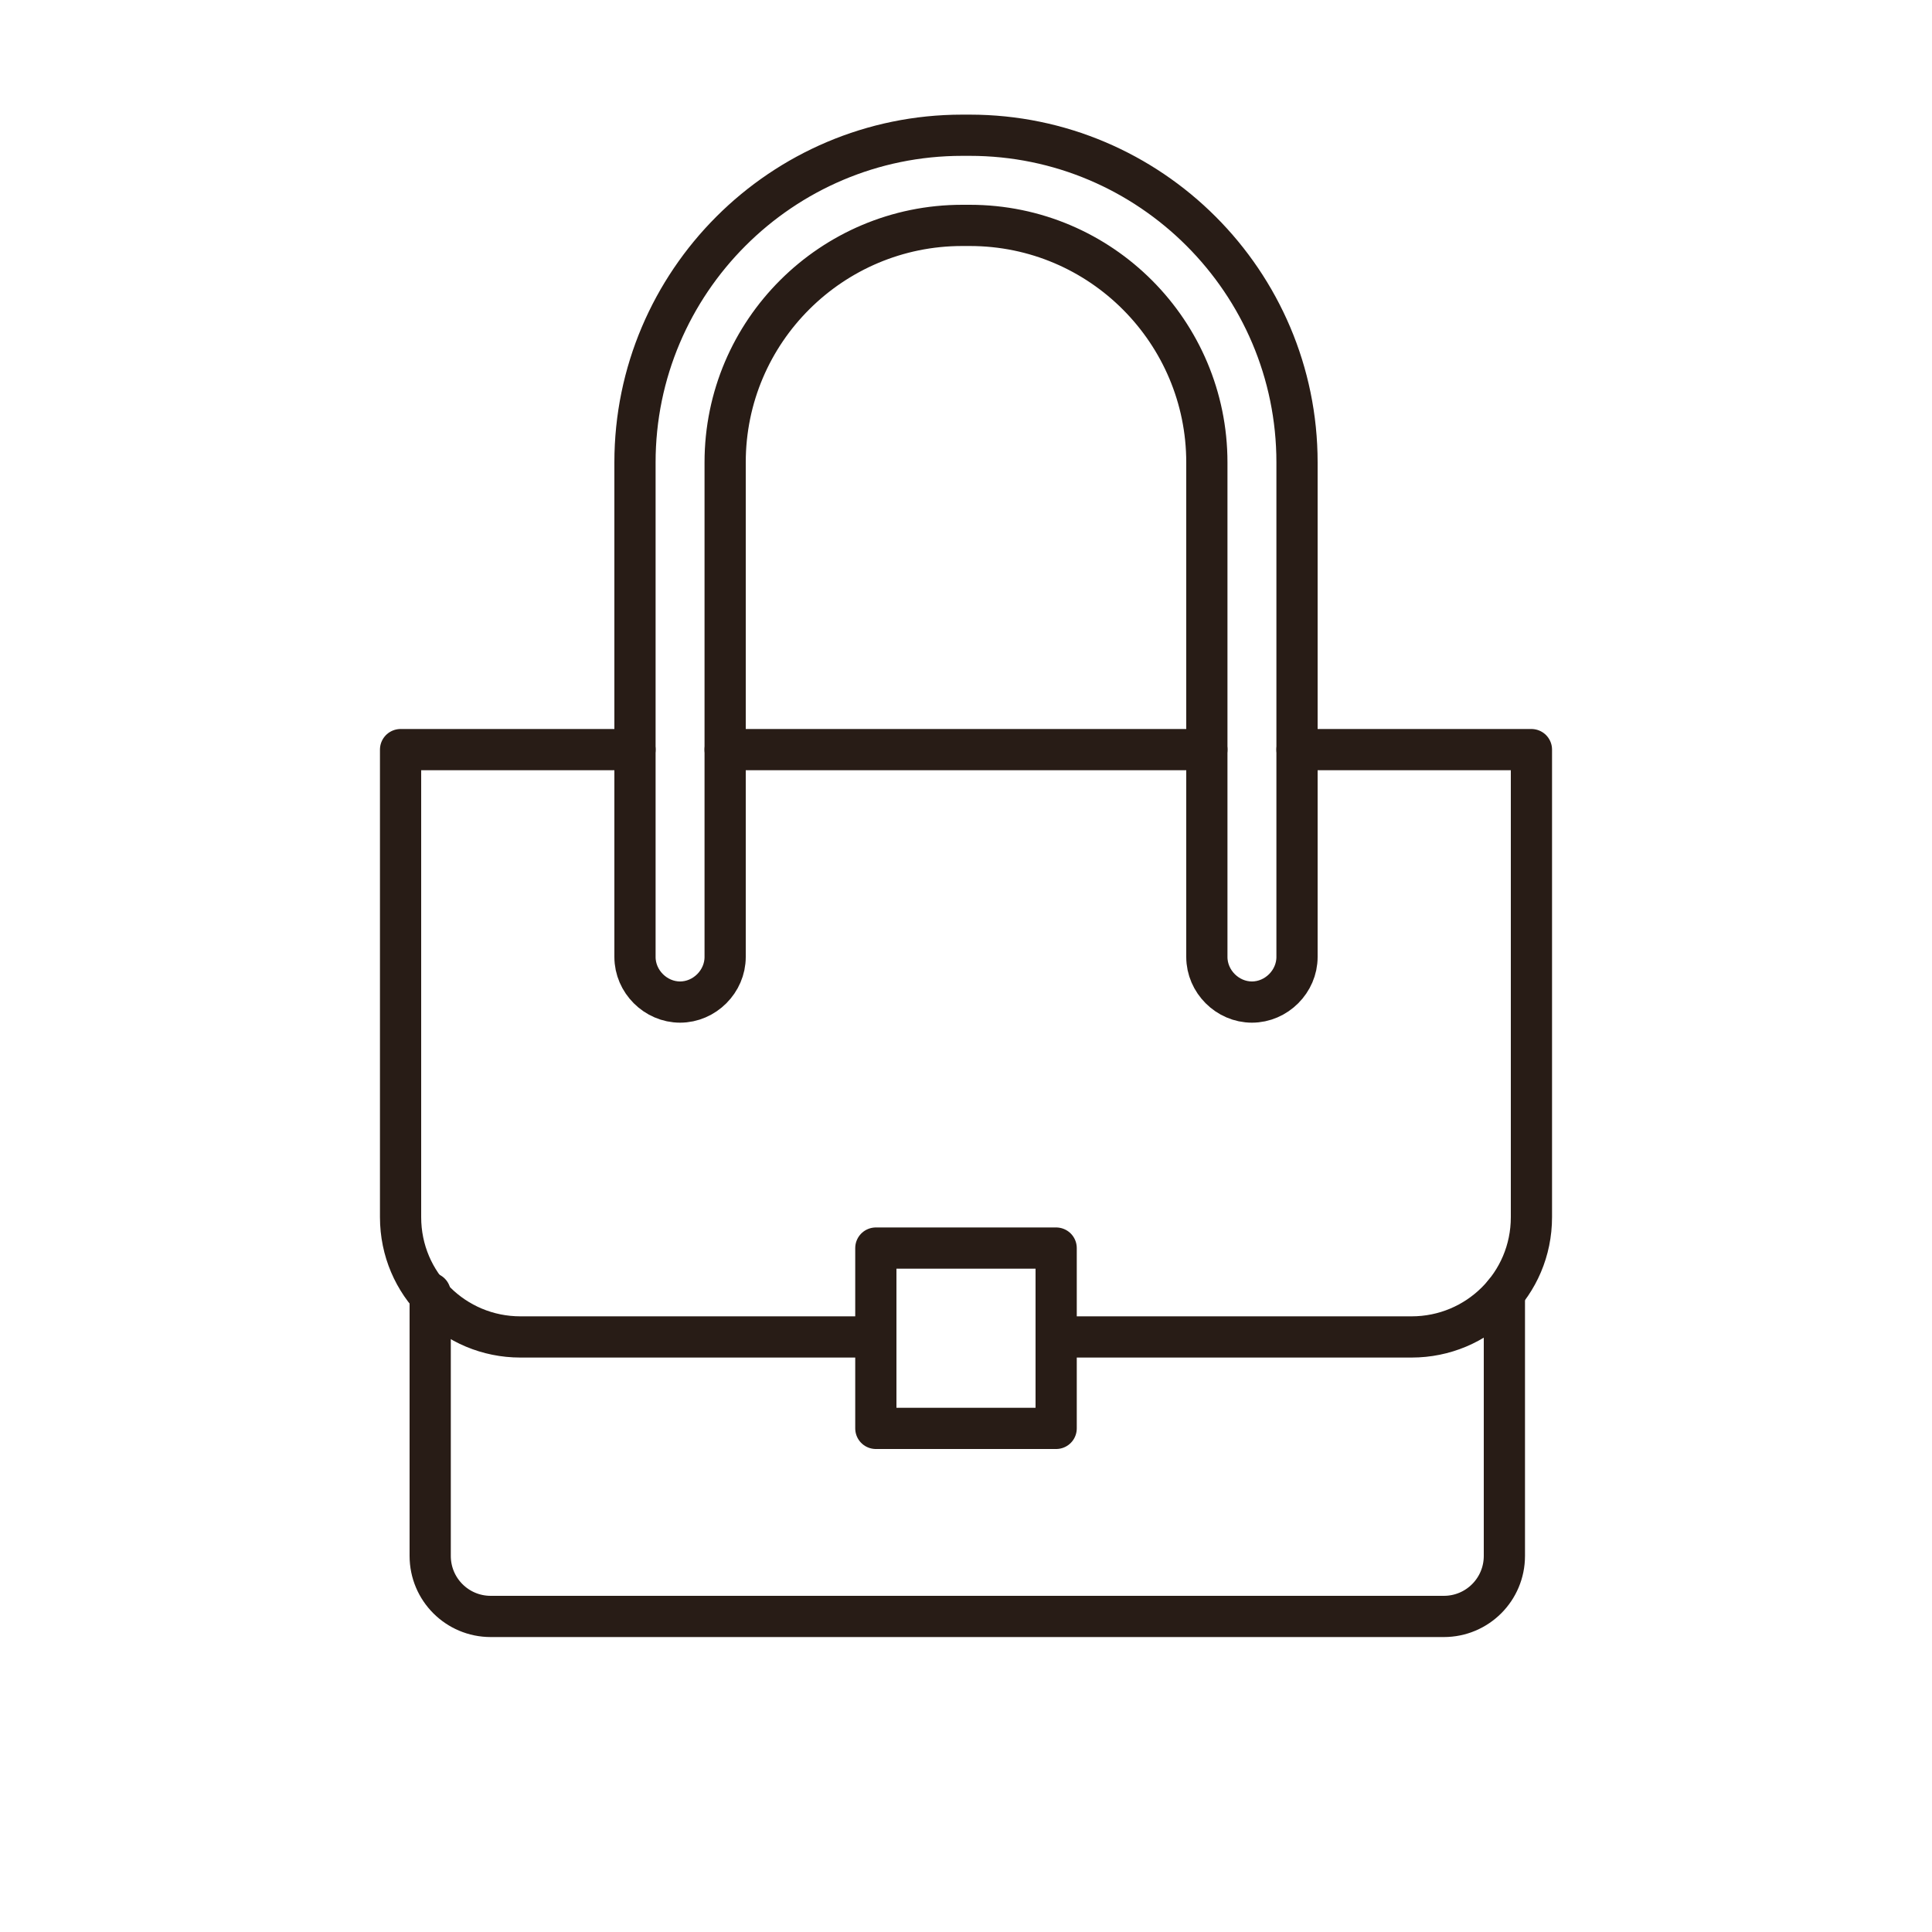
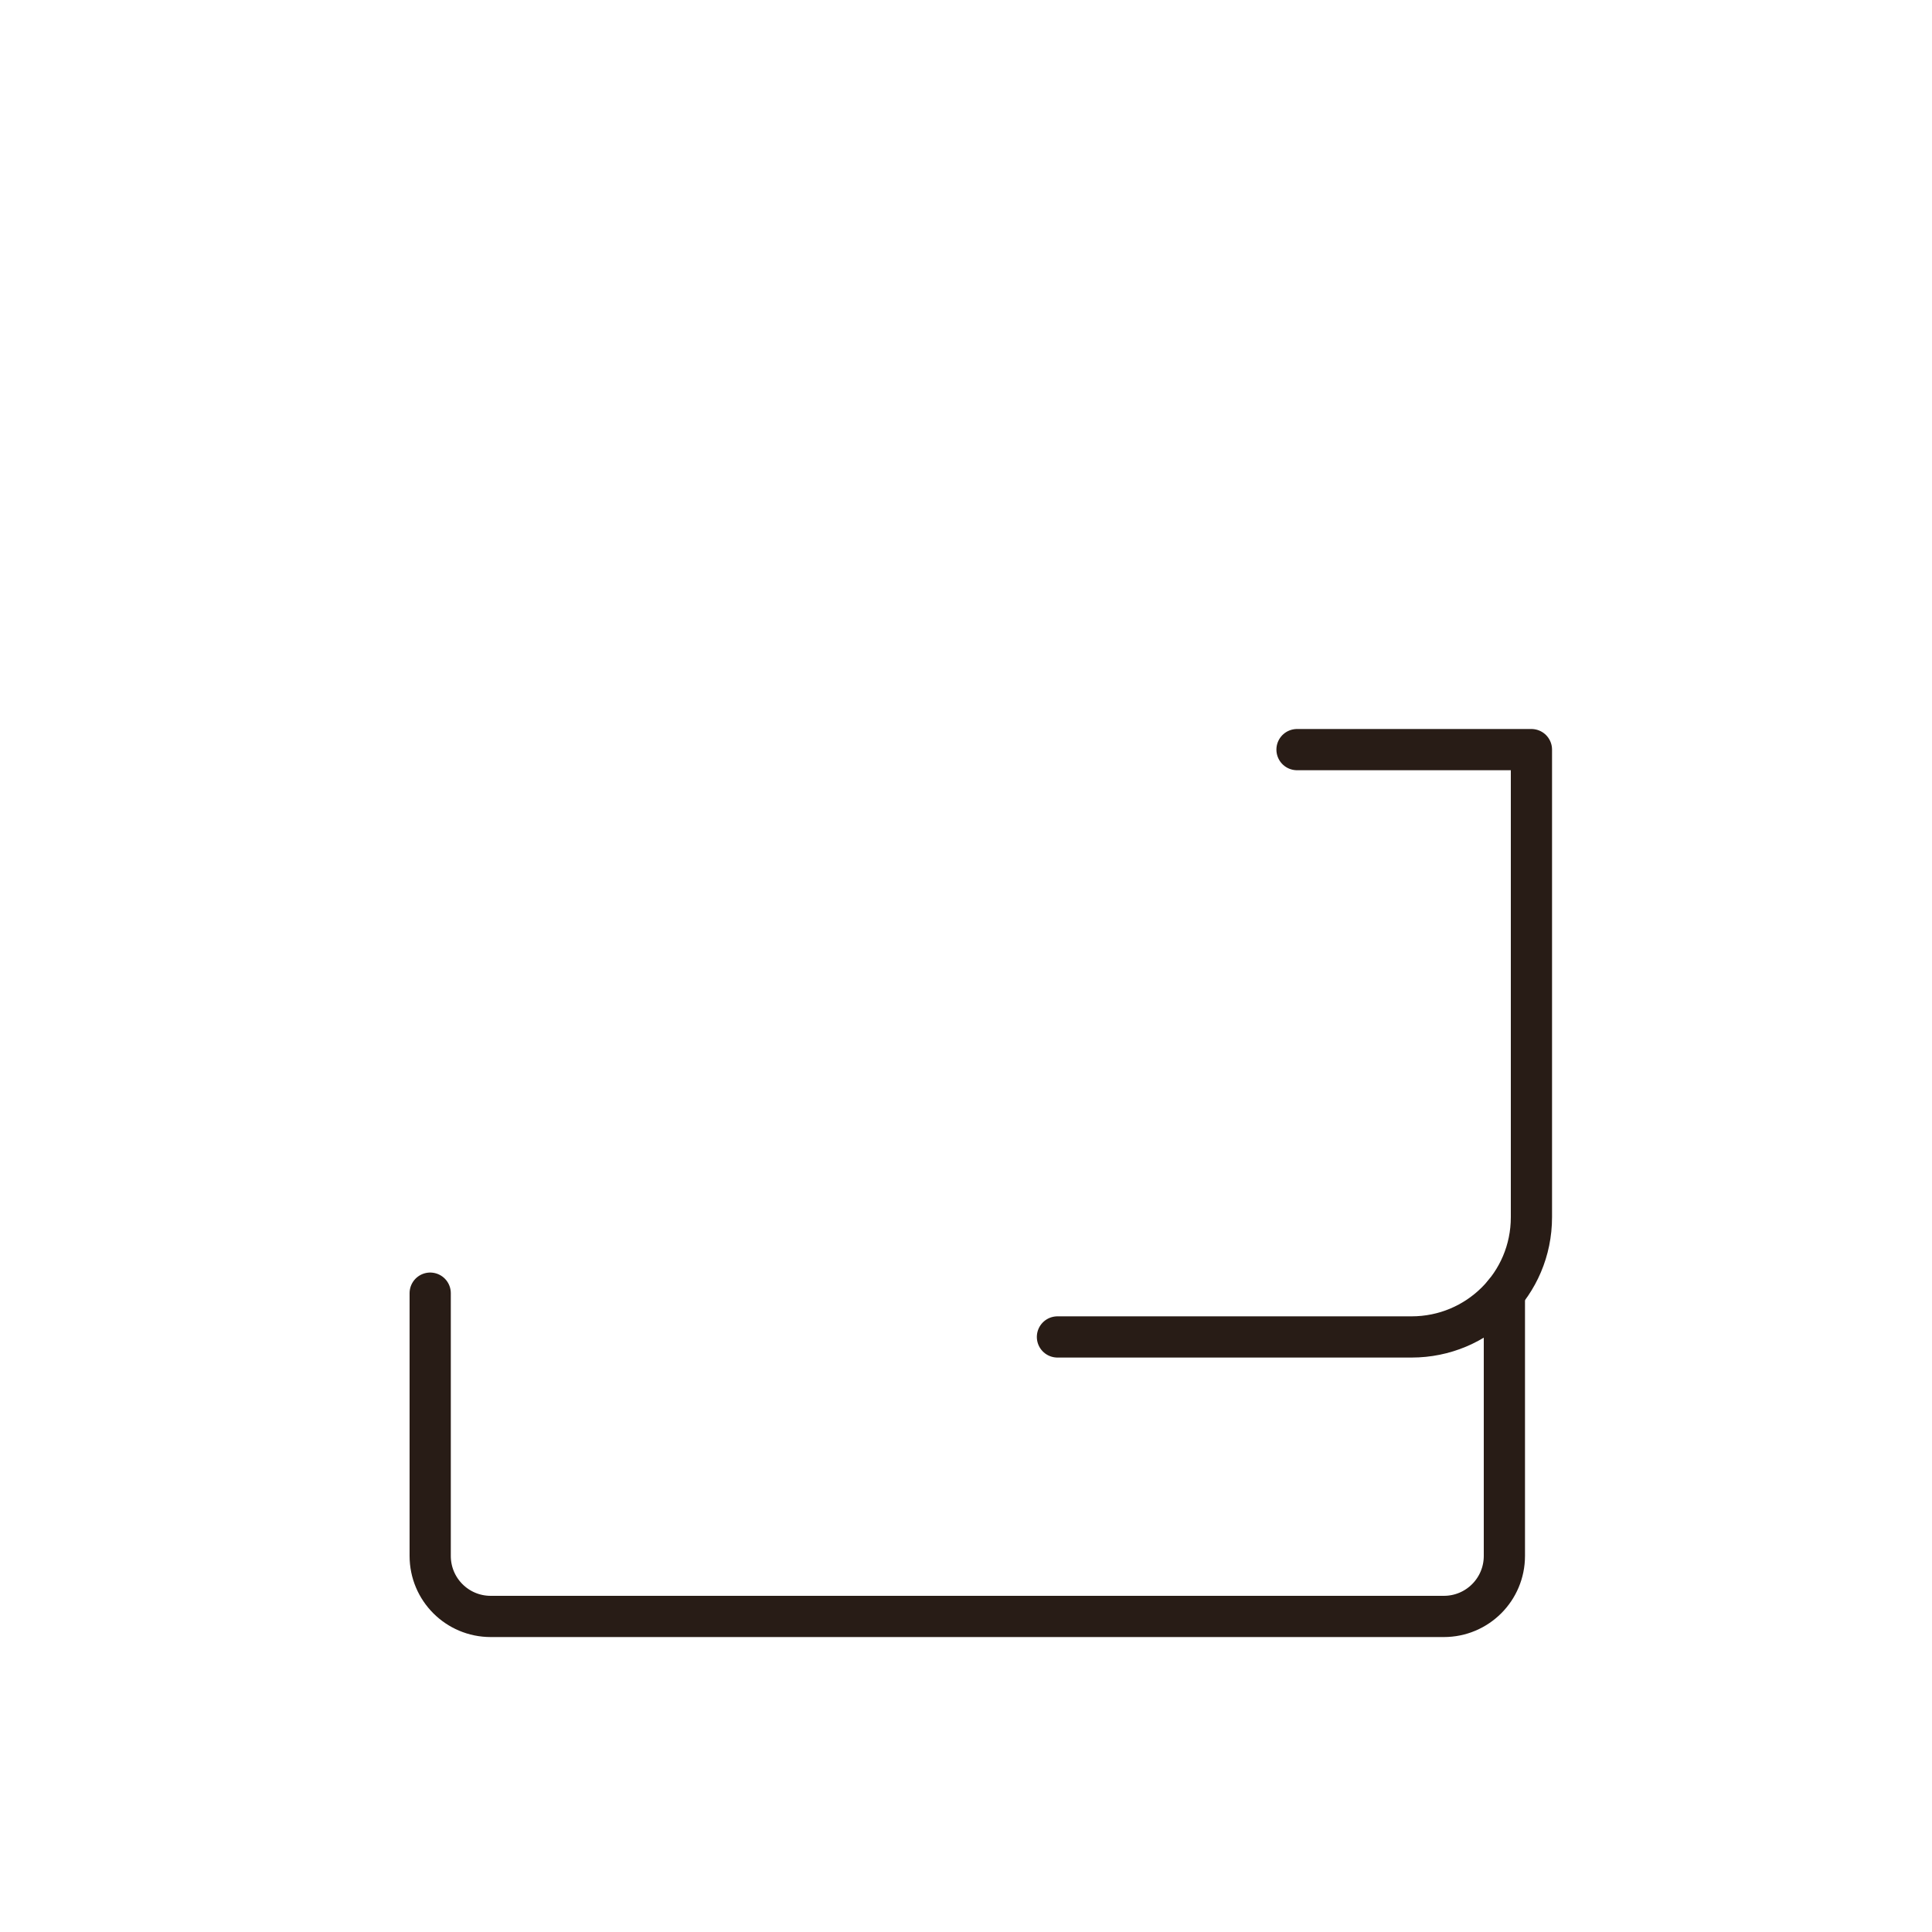
<svg xmlns="http://www.w3.org/2000/svg" id="Layer_1" version="1.1" viewBox="0 0 150 150">
  <defs>
    <style>
      .st0 {
        fill: none;
        stroke: #281c16;
        stroke-linecap: round;
        stroke-linejoin: round;
        stroke-width: 3.2px;
      }
    </style>
  </defs>
-   <path class="st0" d="M49.3,58.2h-18.2v36.3c0,5.2,4.2,9.3,9.3,9.3h27.5" />
  <path class="st0" d="M100.7,58.2h18.2v36.3c0,5.2-4.2,9.3-9.3,9.3h-27.5" />
-   <line class="st0" x1="93.7" y1="58.2" x2="56.3" y2="58.2" />
  <path class="st0" d="M116.8,100.4v20.4c0,2.6-2.1,4.7-4.7,4.7H38.1c-2.6,0-4.7-2.1-4.7-4.7v-20.4" />
-   <path class="st0" d="M97.2,77.8c-1.9,0-3.5-1.6-3.5-3.5v-38.4c0-10.1-8.2-18.4-18.4-18.4h-.6c-10.1,0-18.4,8.2-18.4,18.4v38.4c0,1.9-1.6,3.5-3.5,3.5s-3.5-1.6-3.5-3.5v-38.4c0-14,11.4-25.4,25.4-25.4h.6c14,0,25.4,11.4,25.4,25.4v38.4c0,1.9-1.6,3.5-3.5,3.5Z" />
-   <rect class="st0" x="68" y="96.9" width="14" height="14" />
</svg>